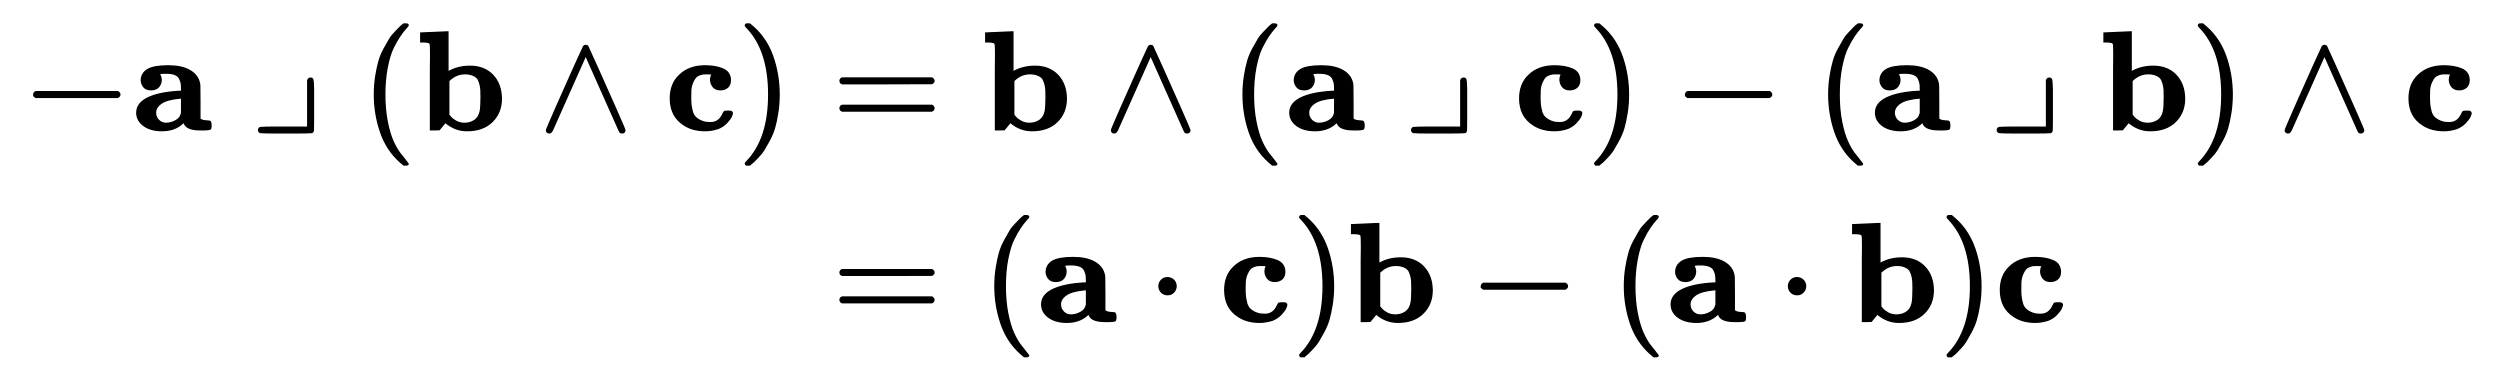
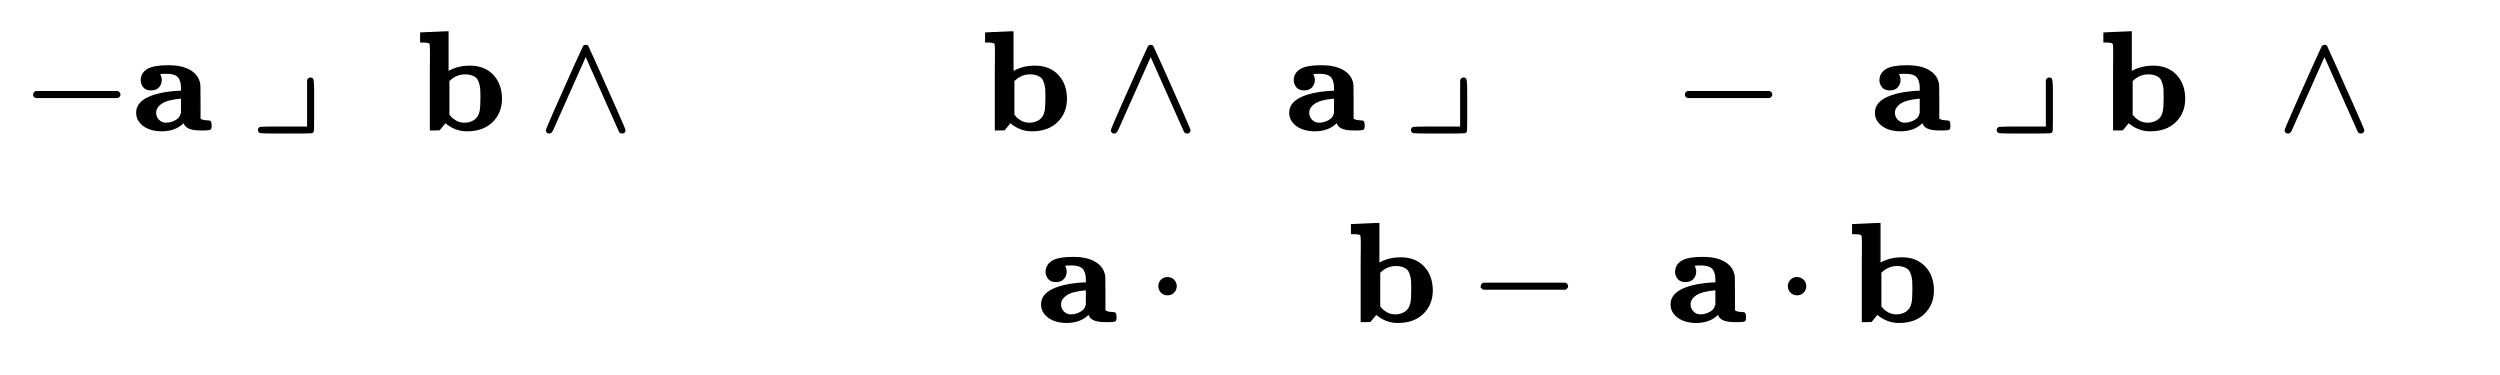
<svg xmlns="http://www.w3.org/2000/svg" xmlns:xlink="http://www.w3.org/1999/xlink" width="41.202ex" height="6.176ex" style="vertical-align: -2.505ex;" viewBox="0 -1580.7 17739.5 2659.1">
  <defs>
    <path stroke-width="10" id="E2-MJMAIN-2212" d="M84 237T84 250T98 270H679Q694 262 694 250T679 230H98Q84 237 84 250Z" />
    <path stroke-width="10" id="E2-MJMAINB-61" d="M64 349Q64 399 107 426T255 453Q346 453 402 423T473 341Q478 327 478 310T479 196V77Q493 63 529 62Q549 62 553 57T558 31Q558 9 552 5T514 0H497H481Q375 0 367 56L356 46Q300 -6 210 -6Q130 -6 81 30T32 121Q32 188 111 226T332 272H350V292Q350 313 348 327T337 361T306 391T248 402T194 399H189Q204 376 204 354Q204 327 187 306T134 284Q97 284 81 305T64 349ZM164 121Q164 89 186 67T238 45Q274 45 307 63T346 108L350 117V226H347Q248 218 206 189T164 121Z" />
    <path stroke-width="10" id="E2-MJAMS-2518" d="M404 351Q410 366 424 366Q437 366 440 353T444 288V172V72Q444 8 443 -4T432 -20Q428 -22 250 -22Q71 -22 68 -20Q55 -14 55 -2T68 16Q71 18 238 18H404V351Z" />
-     <path stroke-width="10" id="E2-MJMAIN-28" d="M94 250Q94 319 104 381T127 488T164 576T202 643T244 695T277 729T302 750H315H319Q333 750 333 741Q333 738 316 720T275 667T226 581T184 443T167 250T184 58T225 -81T274 -167T316 -220T333 -241Q333 -250 318 -250H315H302L274 -226Q180 -141 137 -14T94 250Z" />
    <path stroke-width="10" id="E2-MJMAINB-62" d="M32 686L123 690Q214 694 215 694H221V409Q289 450 378 450Q479 450 539 387T600 221Q600 122 535 58T358 -6H355Q272 -6 203 53L160 1L129 0H98V301Q98 362 98 435T99 525Q99 591 97 604T83 620Q69 624 42 624H29V686H32ZM227 105L232 99Q237 93 242 87T258 73T280 59T306 49T339 45Q380 45 411 66T451 131Q457 160 457 230Q457 264 456 284T448 329T430 367T396 389T343 398Q282 398 235 355L227 348V105Z" />
    <path stroke-width="10" id="E2-MJMAIN-2227" d="M318 591Q325 598 333 598Q344 598 348 591Q349 590 414 445T545 151T611 -4Q609 -22 591 -22Q588 -22 586 -21T581 -20T577 -17T575 -13T572 -9T570 -4L333 528L96 -4Q87 -20 80 -21Q78 -22 75 -22Q57 -22 55 -4Q55 2 120 150T251 444T318 591Z" />
-     <path stroke-width="10" id="E2-MJMAINB-63" d="M447 131H458Q478 131 478 117Q478 112 471 95T439 51T377 9Q330 -6 286 -6Q196 -6 135 35Q39 96 39 222Q39 324 101 384Q169 453 286 453Q359 453 411 431T464 353Q464 319 445 302T395 284Q360 284 343 305T325 353Q325 380 338 396H333Q317 398 295 398H292Q280 398 271 397T245 390T218 373T197 338T183 283Q182 275 182 231Q182 199 184 180T193 132T220 85T270 57Q289 50 317 50H326Q385 50 414 115Q419 127 423 129T447 131Z" />
-     <path stroke-width="10" id="E2-MJMAIN-29" d="M60 749L64 750Q69 750 74 750H86L114 726Q208 641 251 514T294 250Q294 182 284 119T261 12T224 -76T186 -143T145 -194T113 -227T90 -246Q87 -249 86 -250H74Q66 -250 63 -250T58 -247T55 -238Q56 -237 66 -225Q221 -64 221 250T66 725Q56 737 55 738Q55 746 60 749Z" />
-     <path stroke-width="10" id="E2-MJMAIN-3D" d="M56 347Q56 360 70 367H707Q722 359 722 347Q722 336 708 328L390 327H72Q56 332 56 347ZM56 153Q56 168 72 173H708Q722 163 722 153Q722 140 707 133H70Q56 140 56 153Z" />
    <path stroke-width="10" id="E2-MJMAIN-22C5" d="M78 250Q78 274 95 292T138 310Q162 310 180 294T199 251Q199 226 182 208T139 190T96 207T78 250Z" />
  </defs>
  <g stroke="currentColor" fill="currentColor" stroke-width="0" transform="matrix(1 0 0 -1 0 0)">
    <g transform="translate(167,0)">
      <g transform="translate(-11,0)">
        <g transform="translate(0,660)">
          <use xlink:href="#E2-MJMAIN-2212" x="0" y="0" />
          <use xlink:href="#E2-MJMAINB-61" x="783" y="0" />
          <use xlink:href="#E2-MJAMS-2518" x="1624" y="0" />
          <use xlink:href="#E2-MJMAIN-28" x="2407" y="0" />
          <use xlink:href="#E2-MJMAINB-62" x="2801" y="0" />
          <use xlink:href="#E2-MJMAIN-2227" x="3667" y="0" />
          <use xlink:href="#E2-MJMAINB-63" x="4562" y="0" />
          <use xlink:href="#E2-MJMAIN-29" x="5078" y="0" />
        </g>
      </g>
      <g transform="translate(5461,0)">
        <g transform="translate(0,660)">
          <use xlink:href="#E2-MJMAIN-3D" x="277" y="0" />
          <use xlink:href="#E2-MJMAINB-62" x="1338" y="0" />
          <use xlink:href="#E2-MJMAIN-2227" x="2204" y="0" />
          <use xlink:href="#E2-MJMAIN-28" x="3099" y="0" />
          <use xlink:href="#E2-MJMAINB-61" x="3493" y="0" />
          <use xlink:href="#E2-MJAMS-2518" x="4334" y="0" />
          <use xlink:href="#E2-MJMAINB-63" x="5117" y="0" />
          <use xlink:href="#E2-MJMAIN-29" x="5633" y="0" />
          <use xlink:href="#E2-MJMAIN-2212" x="6249" y="0" />
          <use xlink:href="#E2-MJMAIN-28" x="7255" y="0" />
          <use xlink:href="#E2-MJMAINB-61" x="7649" y="0" />
          <use xlink:href="#E2-MJAMS-2518" x="8490" y="0" />
          <use xlink:href="#E2-MJMAINB-62" x="9273" y="0" />
          <use xlink:href="#E2-MJMAIN-29" x="9917" y="0" />
          <use xlink:href="#E2-MJMAIN-2227" x="10533" y="0" />
          <use xlink:href="#E2-MJMAINB-63" x="11428" y="0" />
        </g>
        <g transform="translate(0,-700)">
          <use xlink:href="#E2-MJMAIN-3D" x="277" y="0" />
          <use xlink:href="#E2-MJMAIN-28" x="1338" y="0" />
          <use xlink:href="#E2-MJMAINB-61" x="1732" y="0" />
          <use xlink:href="#E2-MJMAIN-22C5" x="2518" y="0" />
          <use xlink:href="#E2-MJMAINB-63" x="3024" y="0" />
          <use xlink:href="#E2-MJMAIN-29" x="3540" y="0" />
          <use xlink:href="#E2-MJMAINB-62" x="3934" y="0" />
          <use xlink:href="#E2-MJMAIN-2212" x="4800" y="0" />
          <use xlink:href="#E2-MJMAIN-28" x="5805" y="0" />
          <use xlink:href="#E2-MJMAINB-61" x="6199" y="0" />
          <use xlink:href="#E2-MJMAIN-22C5" x="6985" y="0" />
          <use xlink:href="#E2-MJMAINB-62" x="7490" y="0" />
          <use xlink:href="#E2-MJMAIN-29" x="8134" y="0" />
          <use xlink:href="#E2-MJMAINB-63" x="8528" y="0" />
        </g>
      </g>
    </g>
  </g>
</svg>